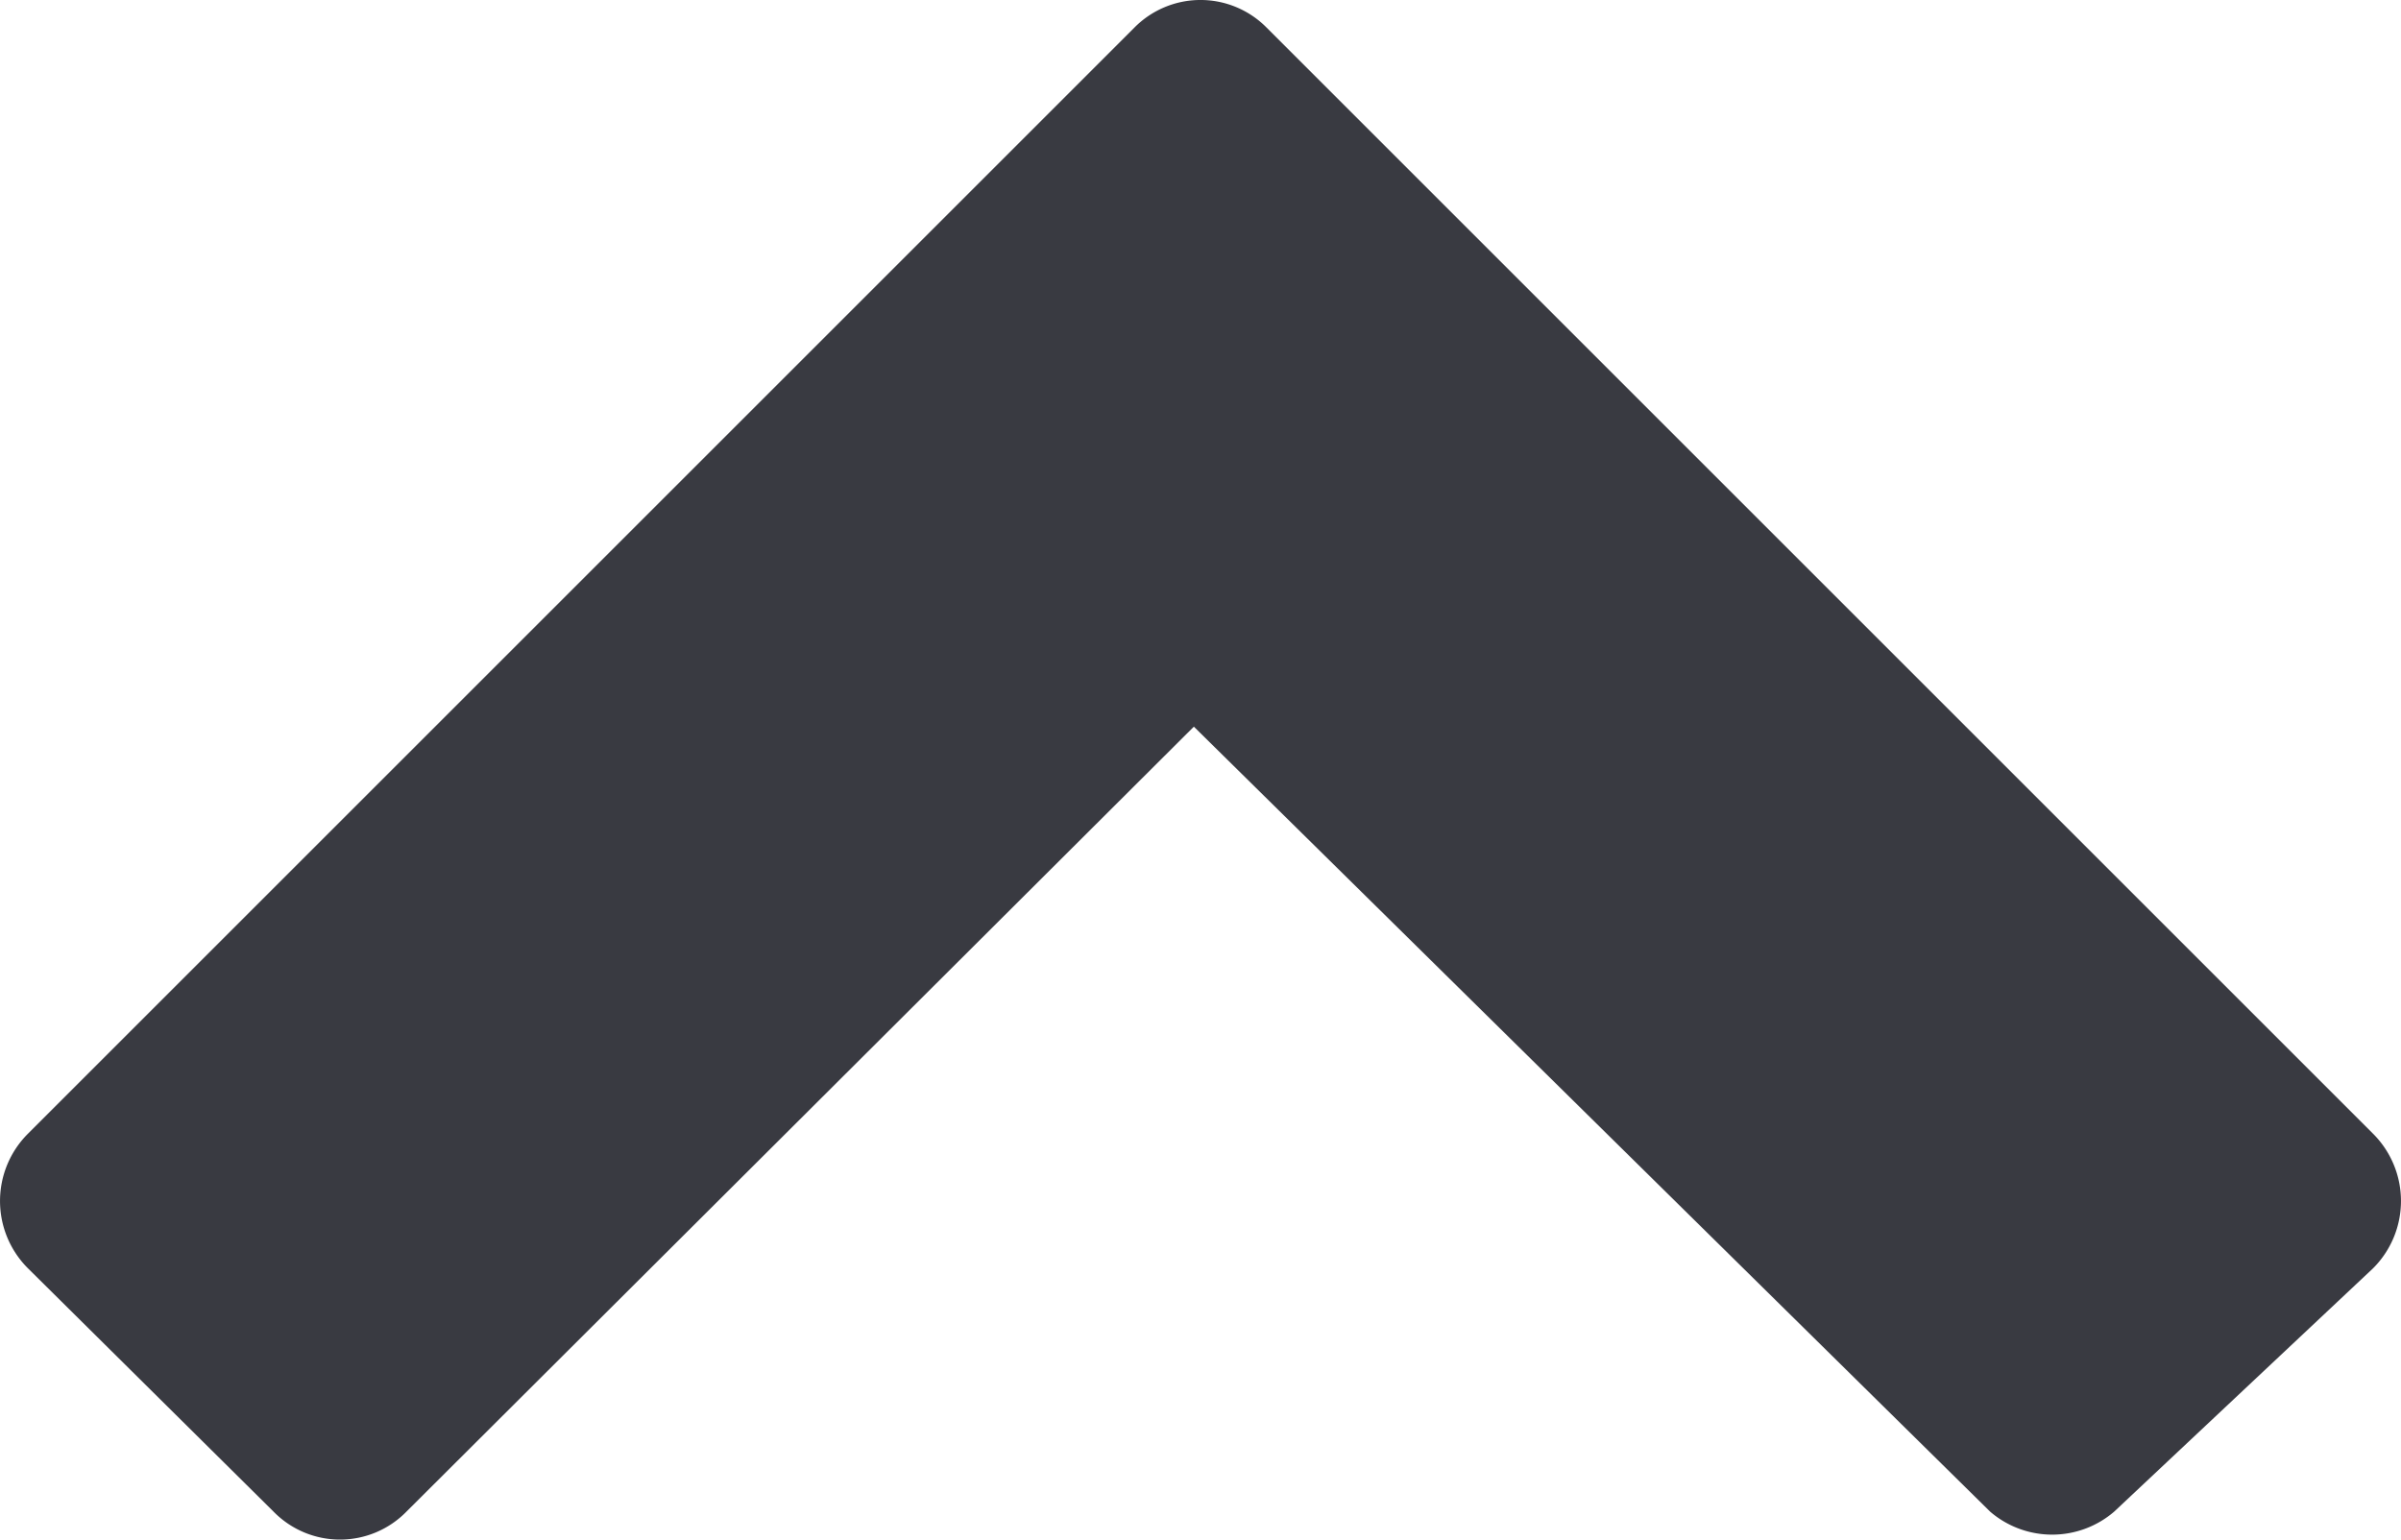
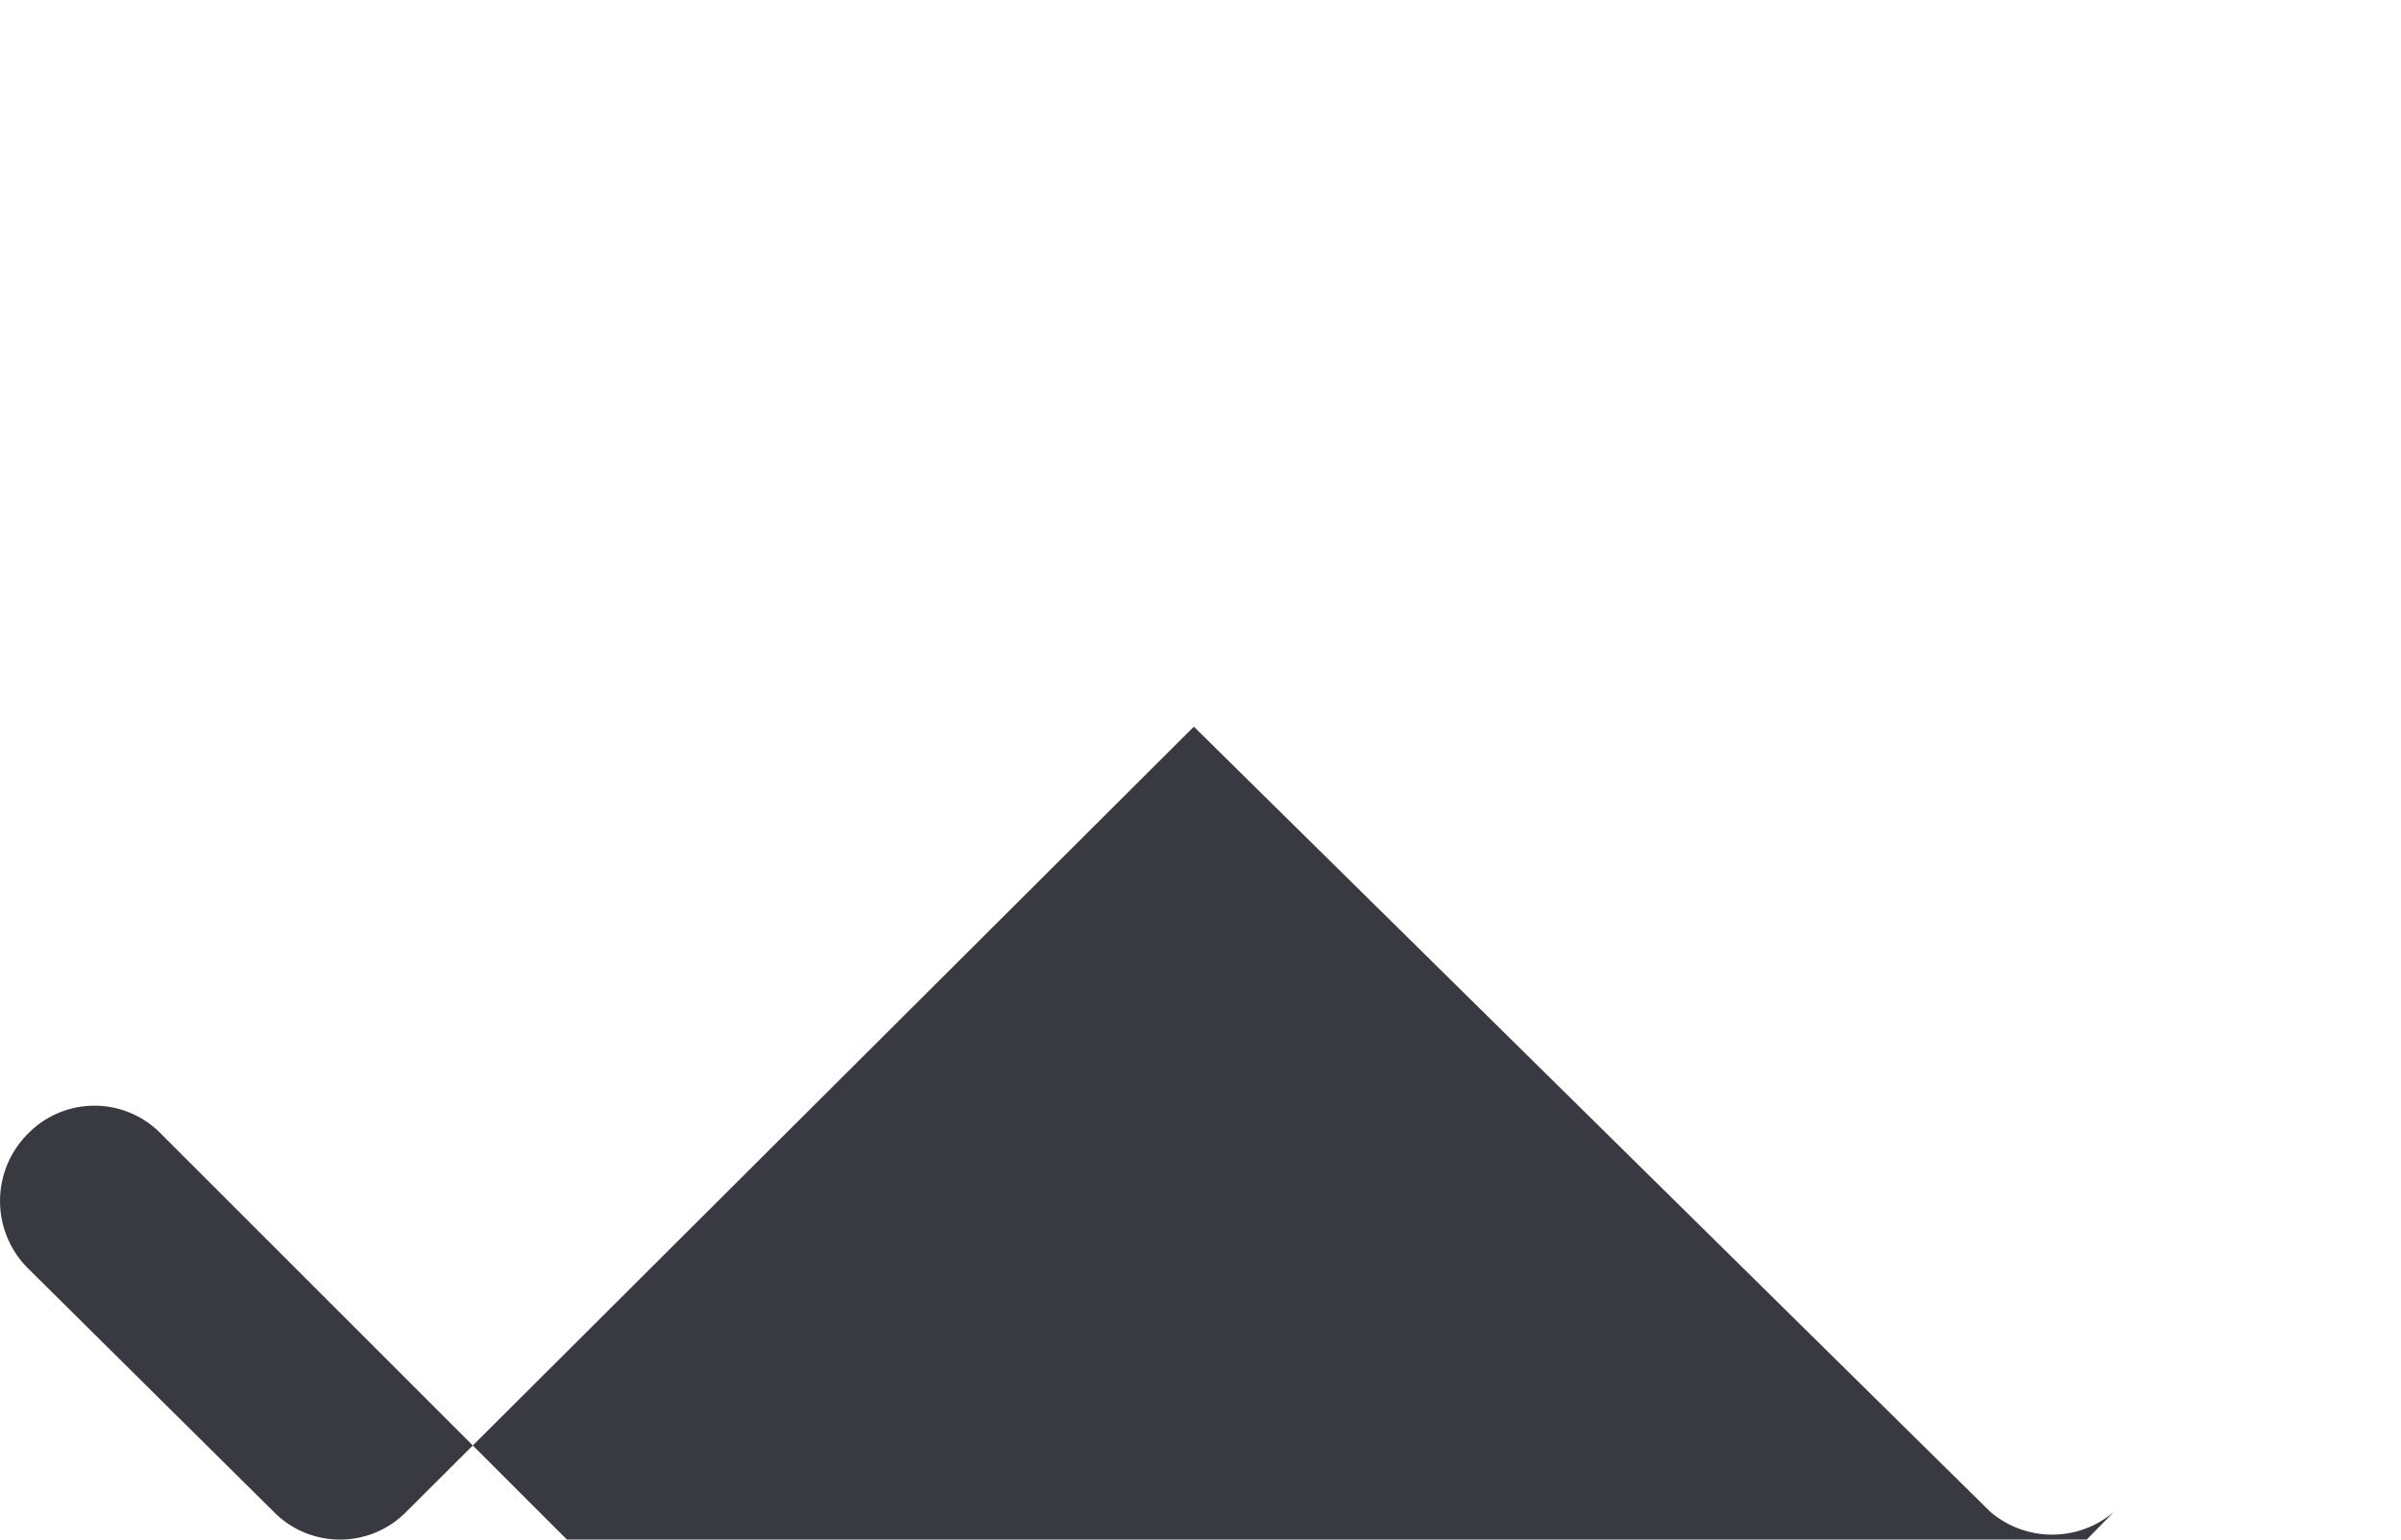
<svg xmlns="http://www.w3.org/2000/svg" width="10.854" height="6.962" viewBox="0 0 10.854 6.962">
  <g transform="translate(-0.003 0.036)">
-     <path d="M9.56,6.8A.43.43,0,0,1,9,6.8L5.4,3.25,1.84,6.8a.42.42,0,0,1-.6,0L.13,5.7a.43.43,0,0,1,0-.61l5-5a.42.42,0,0,1,.6,0l5,5a.43.43,0,0,1,0,.61Z" fill="#393a41" />
+     <path d="M9.56,6.8A.43.43,0,0,1,9,6.8L5.4,3.25,1.84,6.8a.42.42,0,0,1-.6,0L.13,5.7a.43.43,0,0,1,0-.61a.42.42,0,0,1,.6,0l5,5a.43.43,0,0,1,0,.61Z" fill="#393a41" />
  </g>
</svg>